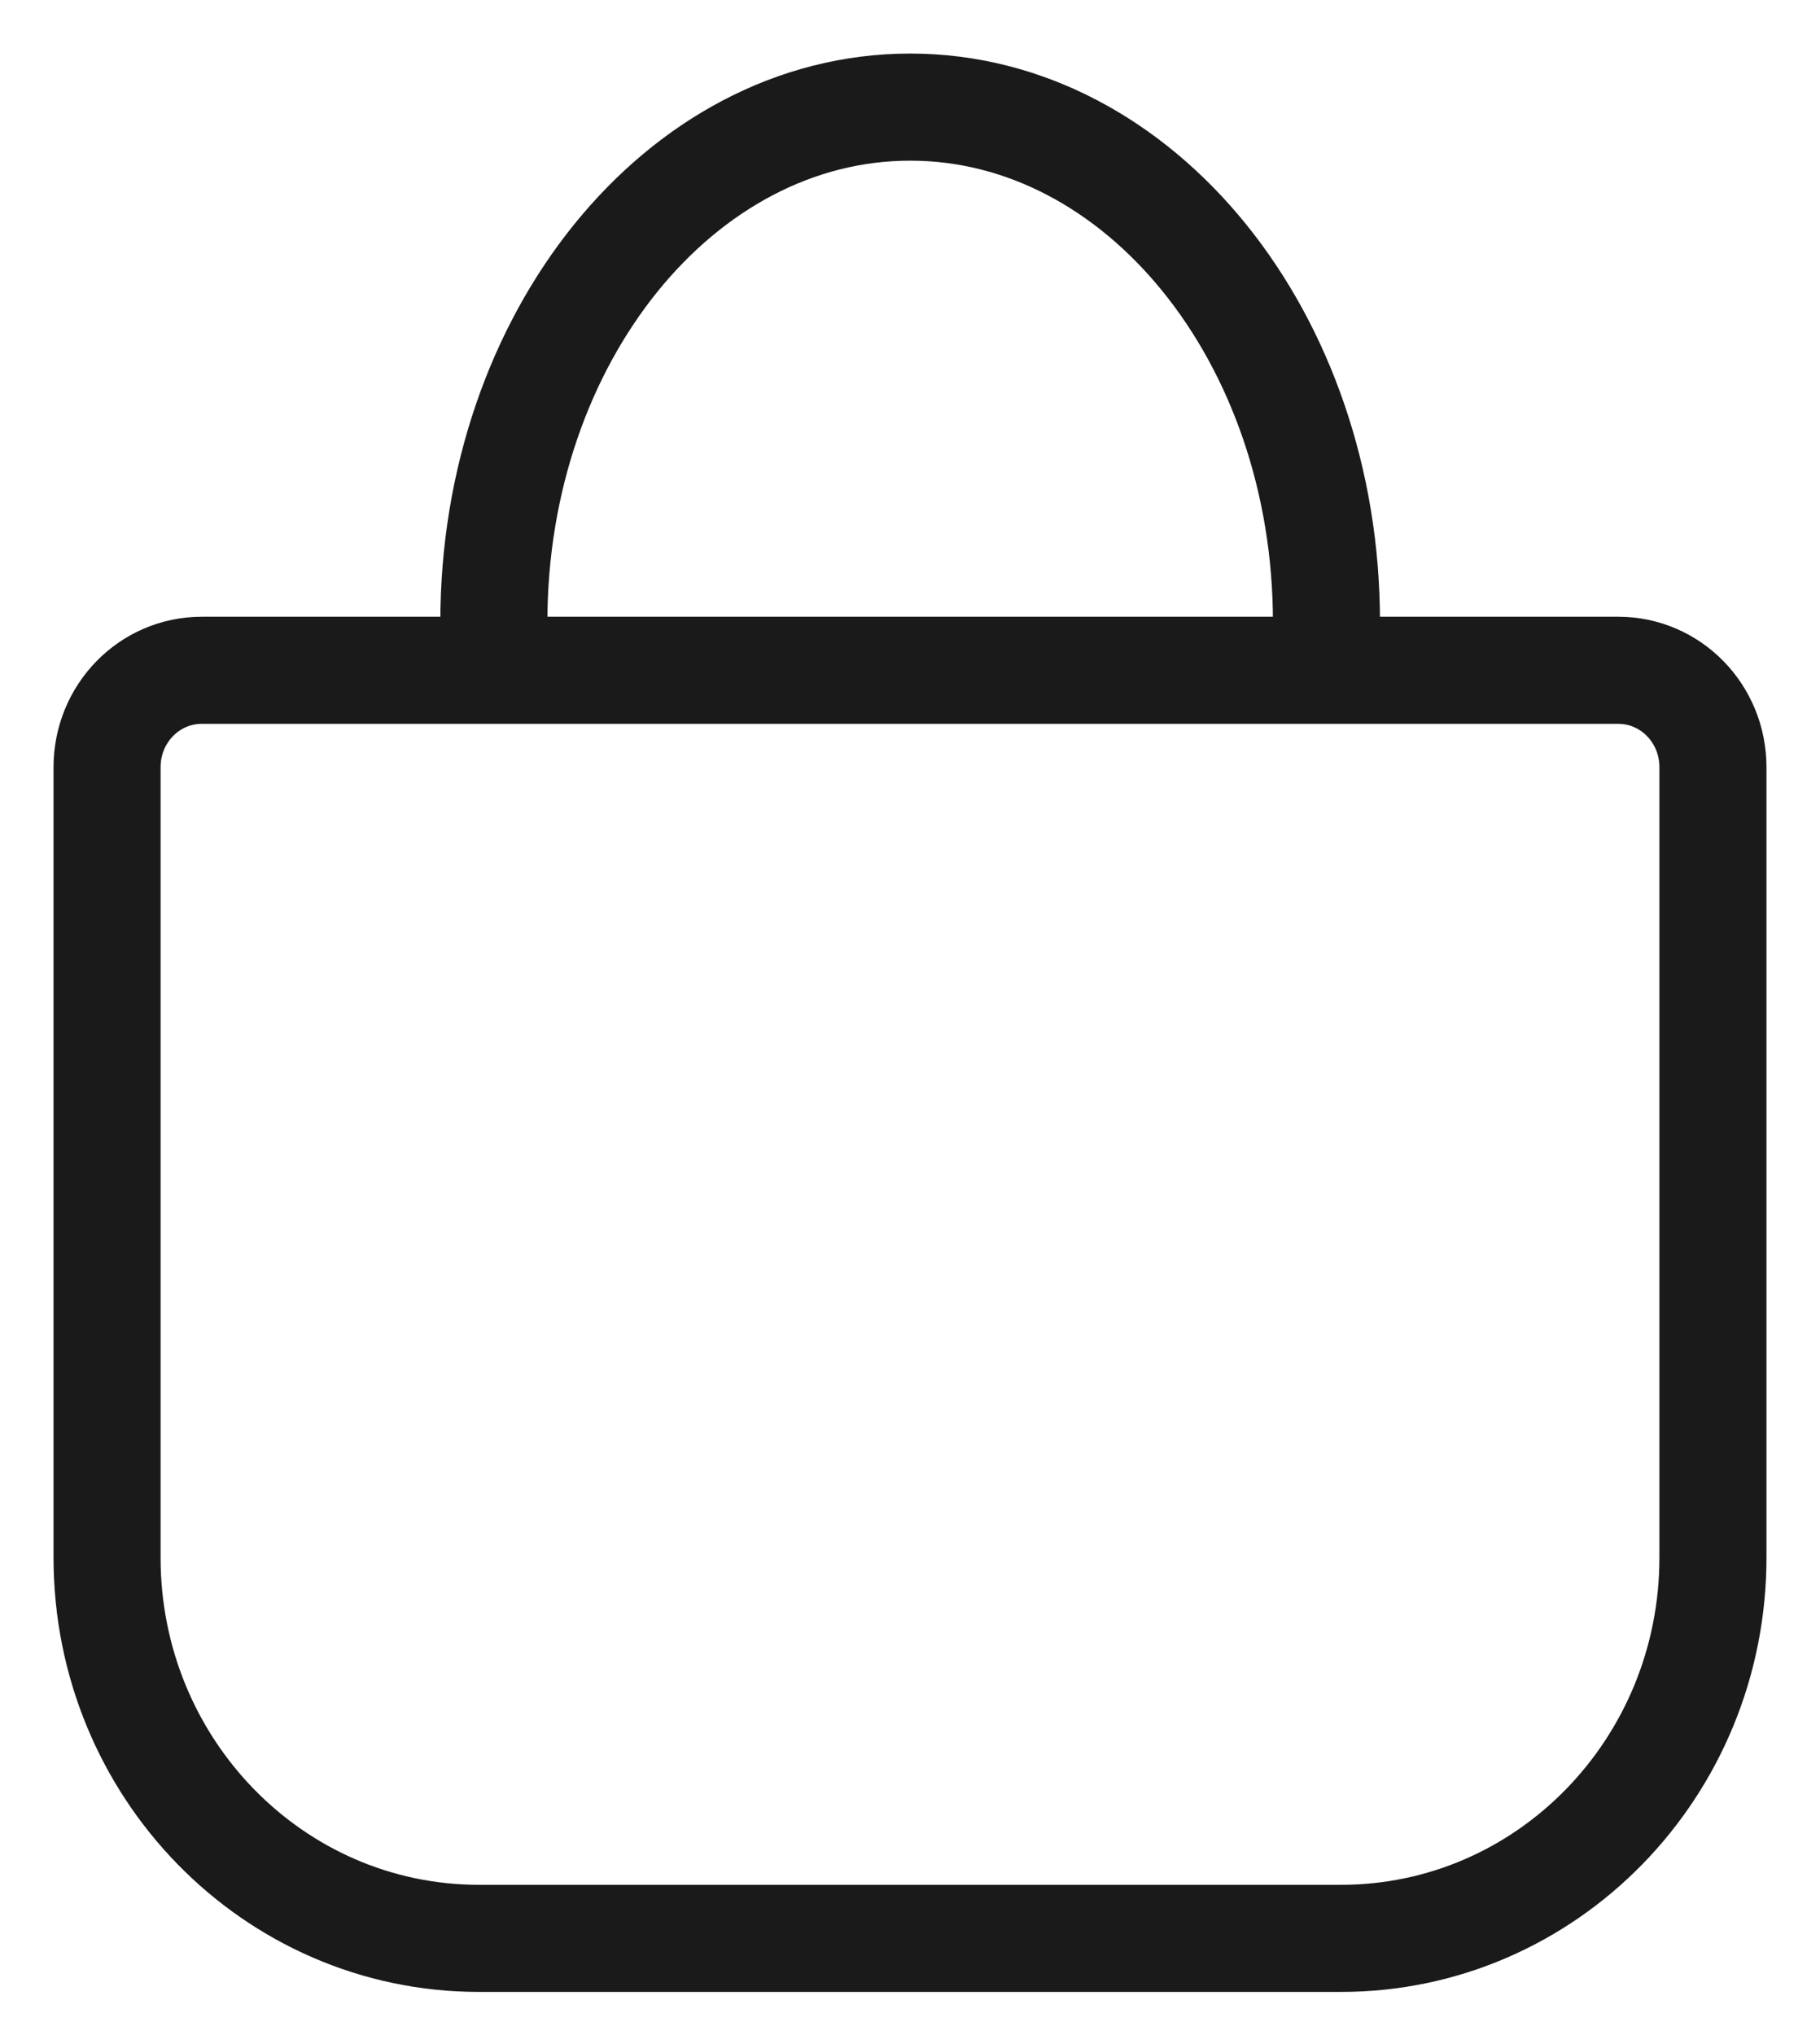
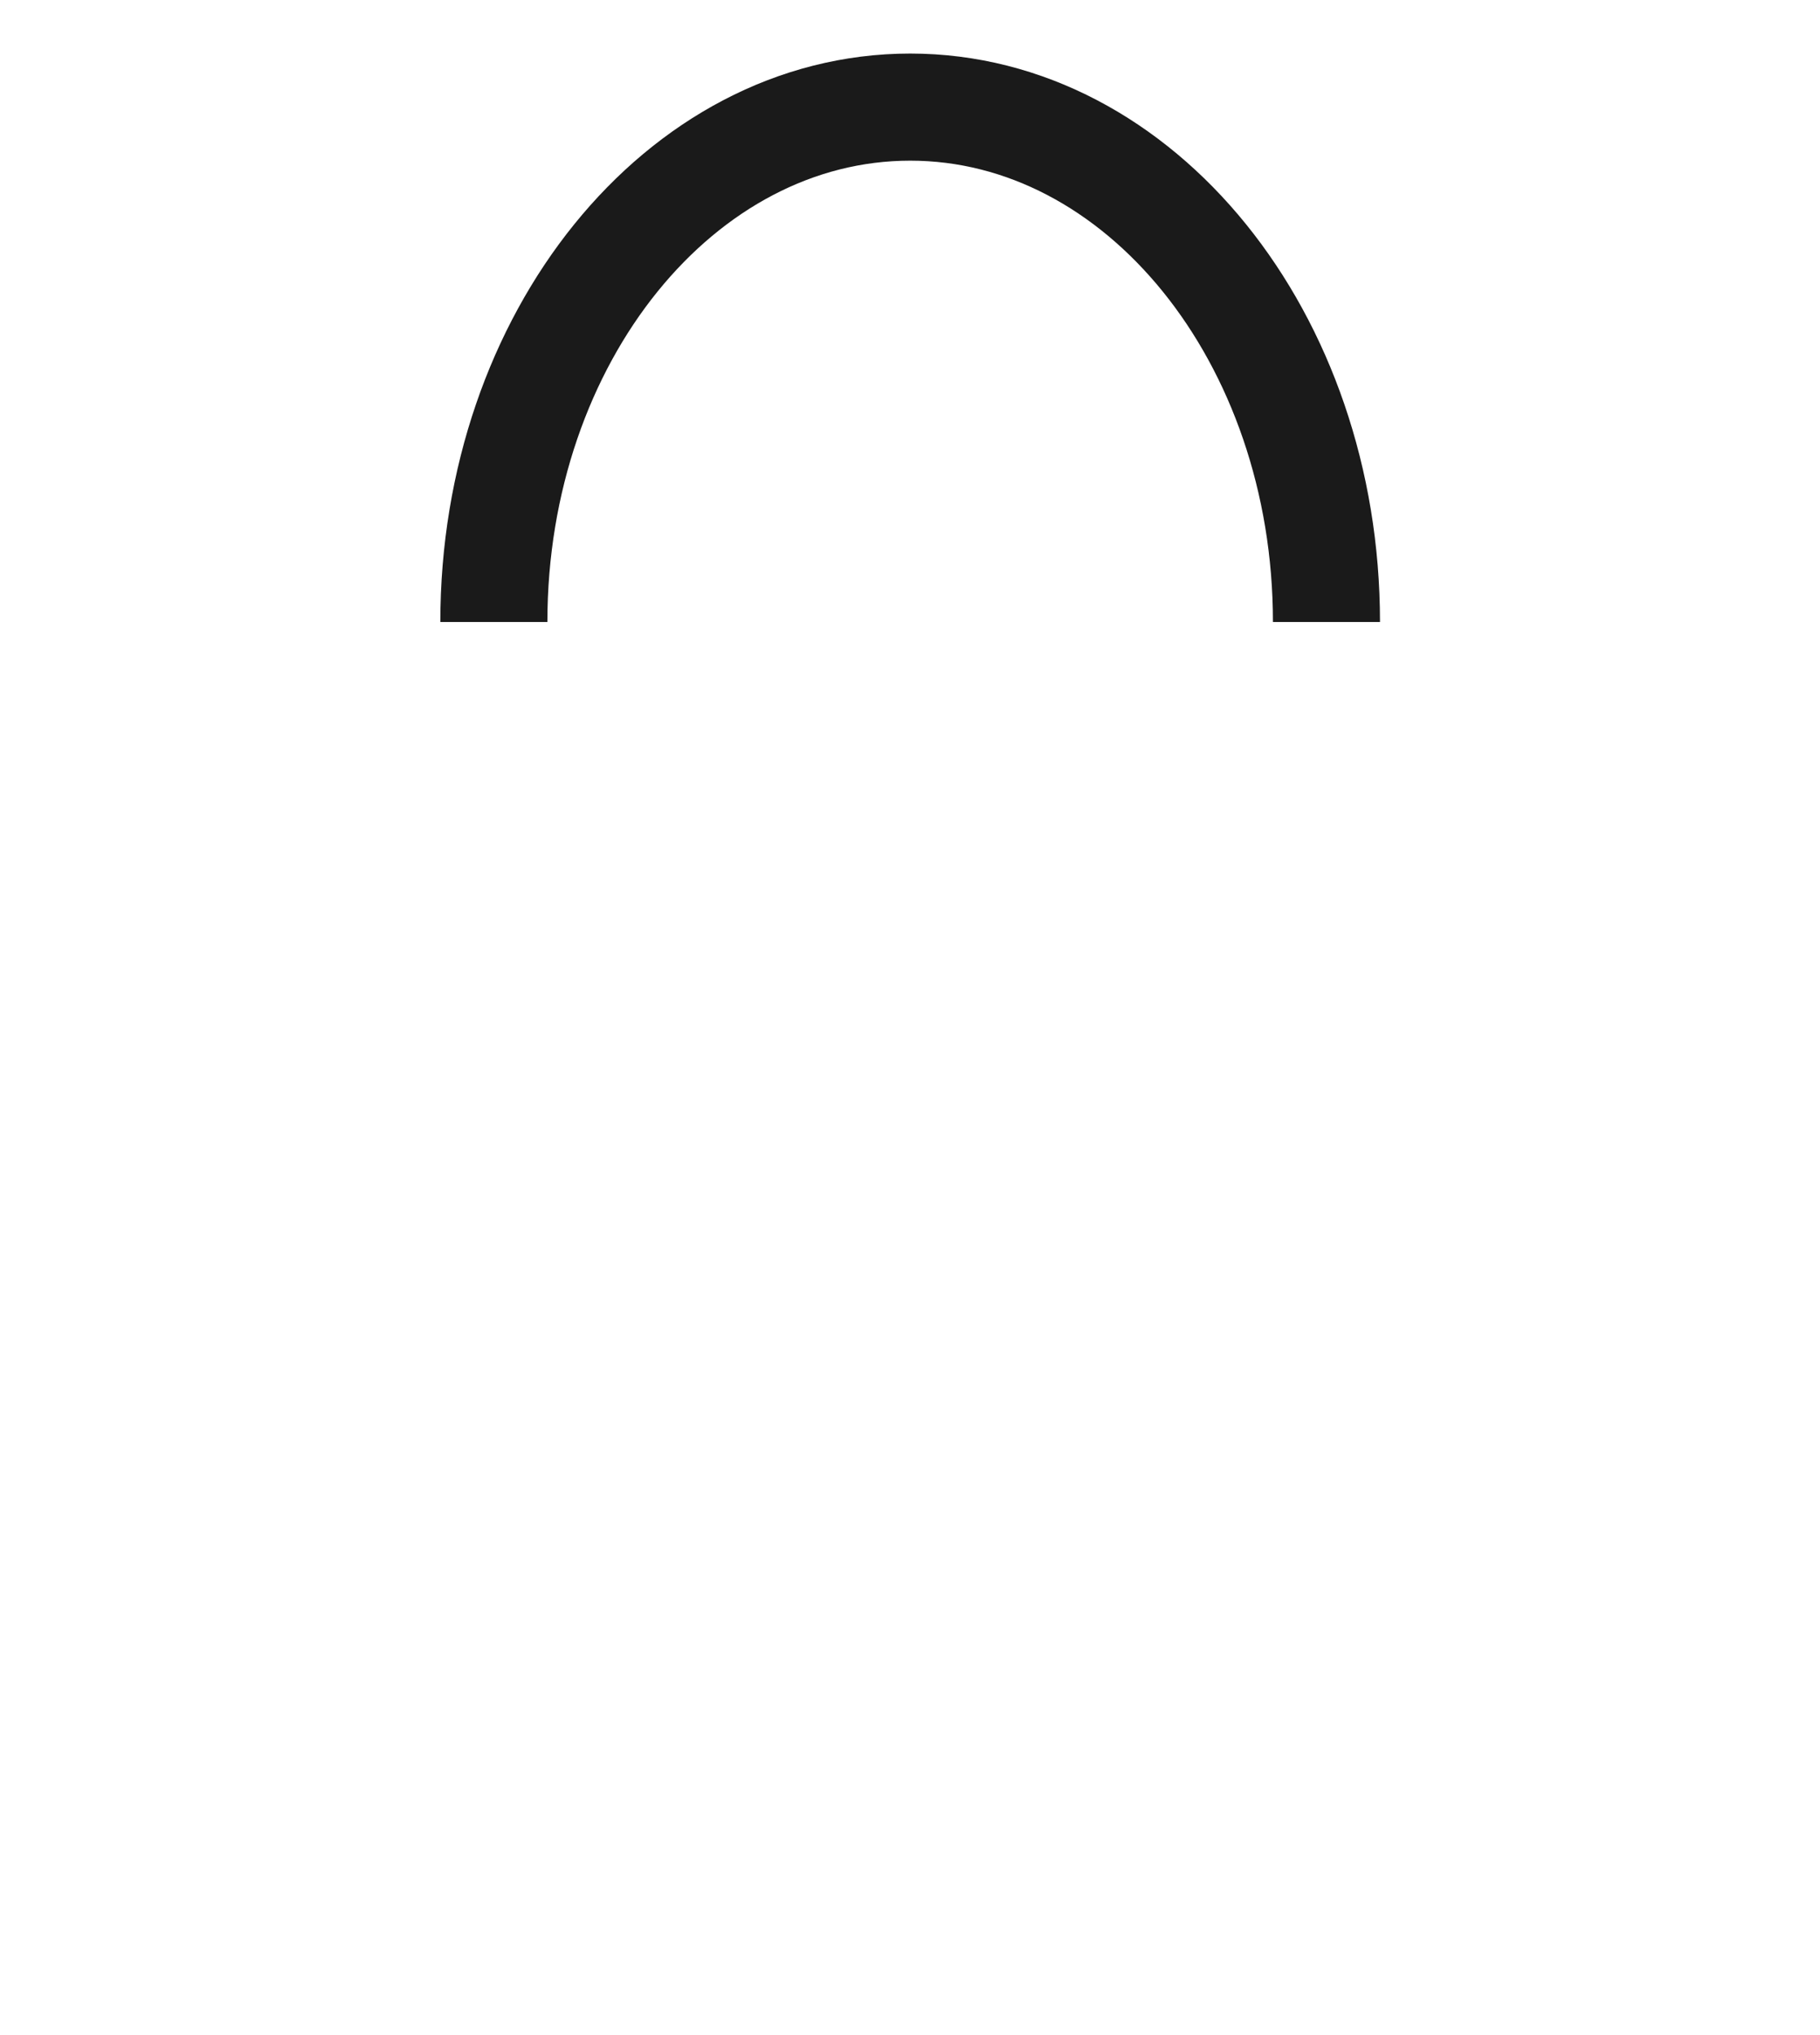
<svg xmlns="http://www.w3.org/2000/svg" width="17" height="19" viewBox="0 0 17 19" fill="none">
-   <path d="M1.885 6.258H15.115C15.605 6.258 16 6.662 16 7.163V14.542C16 16.507 14.445 18.097 12.526 18.097H4.474C2.555 18.097 1 16.507 1 14.542V7.163C1 6.662 1.395 6.258 1.885 6.258Z" stroke="#1A1A1A" stroke-miterlimit="10" />
  <path d="M4.613 5.807C4.613 3.153 6.356 1 8.502 1C10.647 1 12.39 3.153 12.39 5.807" stroke="#1A1A1A" stroke-miterlimit="10" />
</svg>